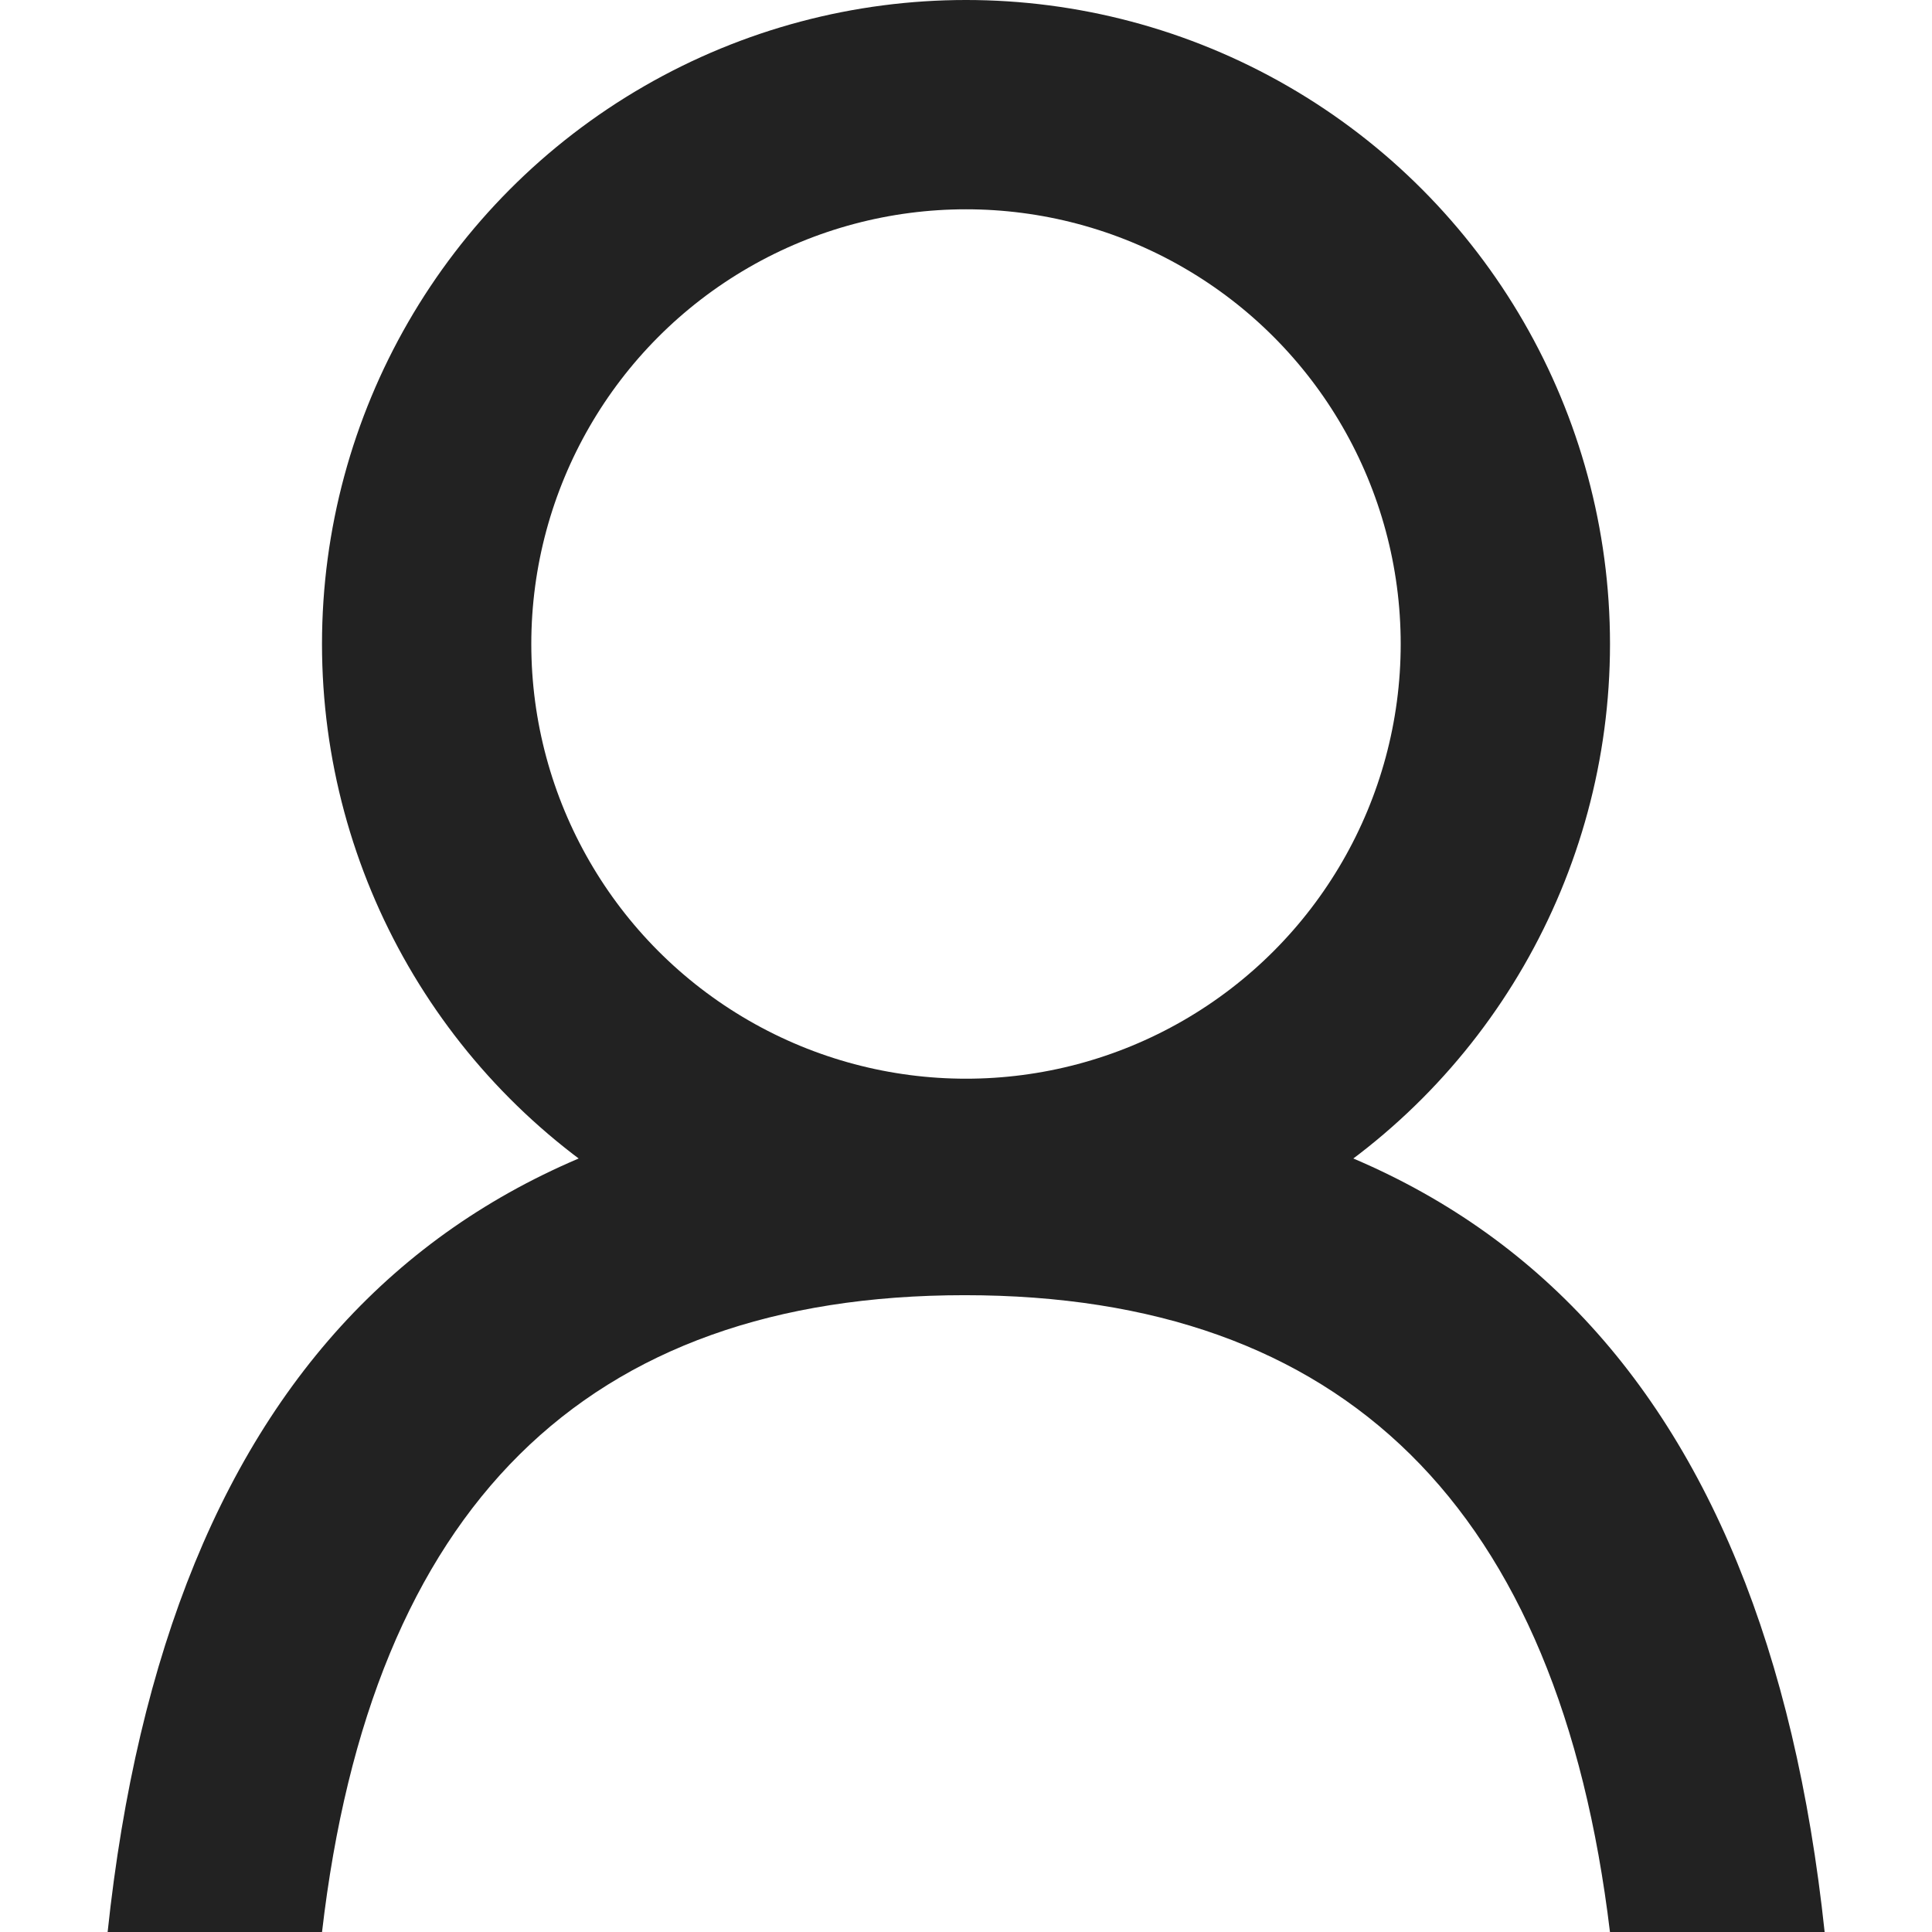
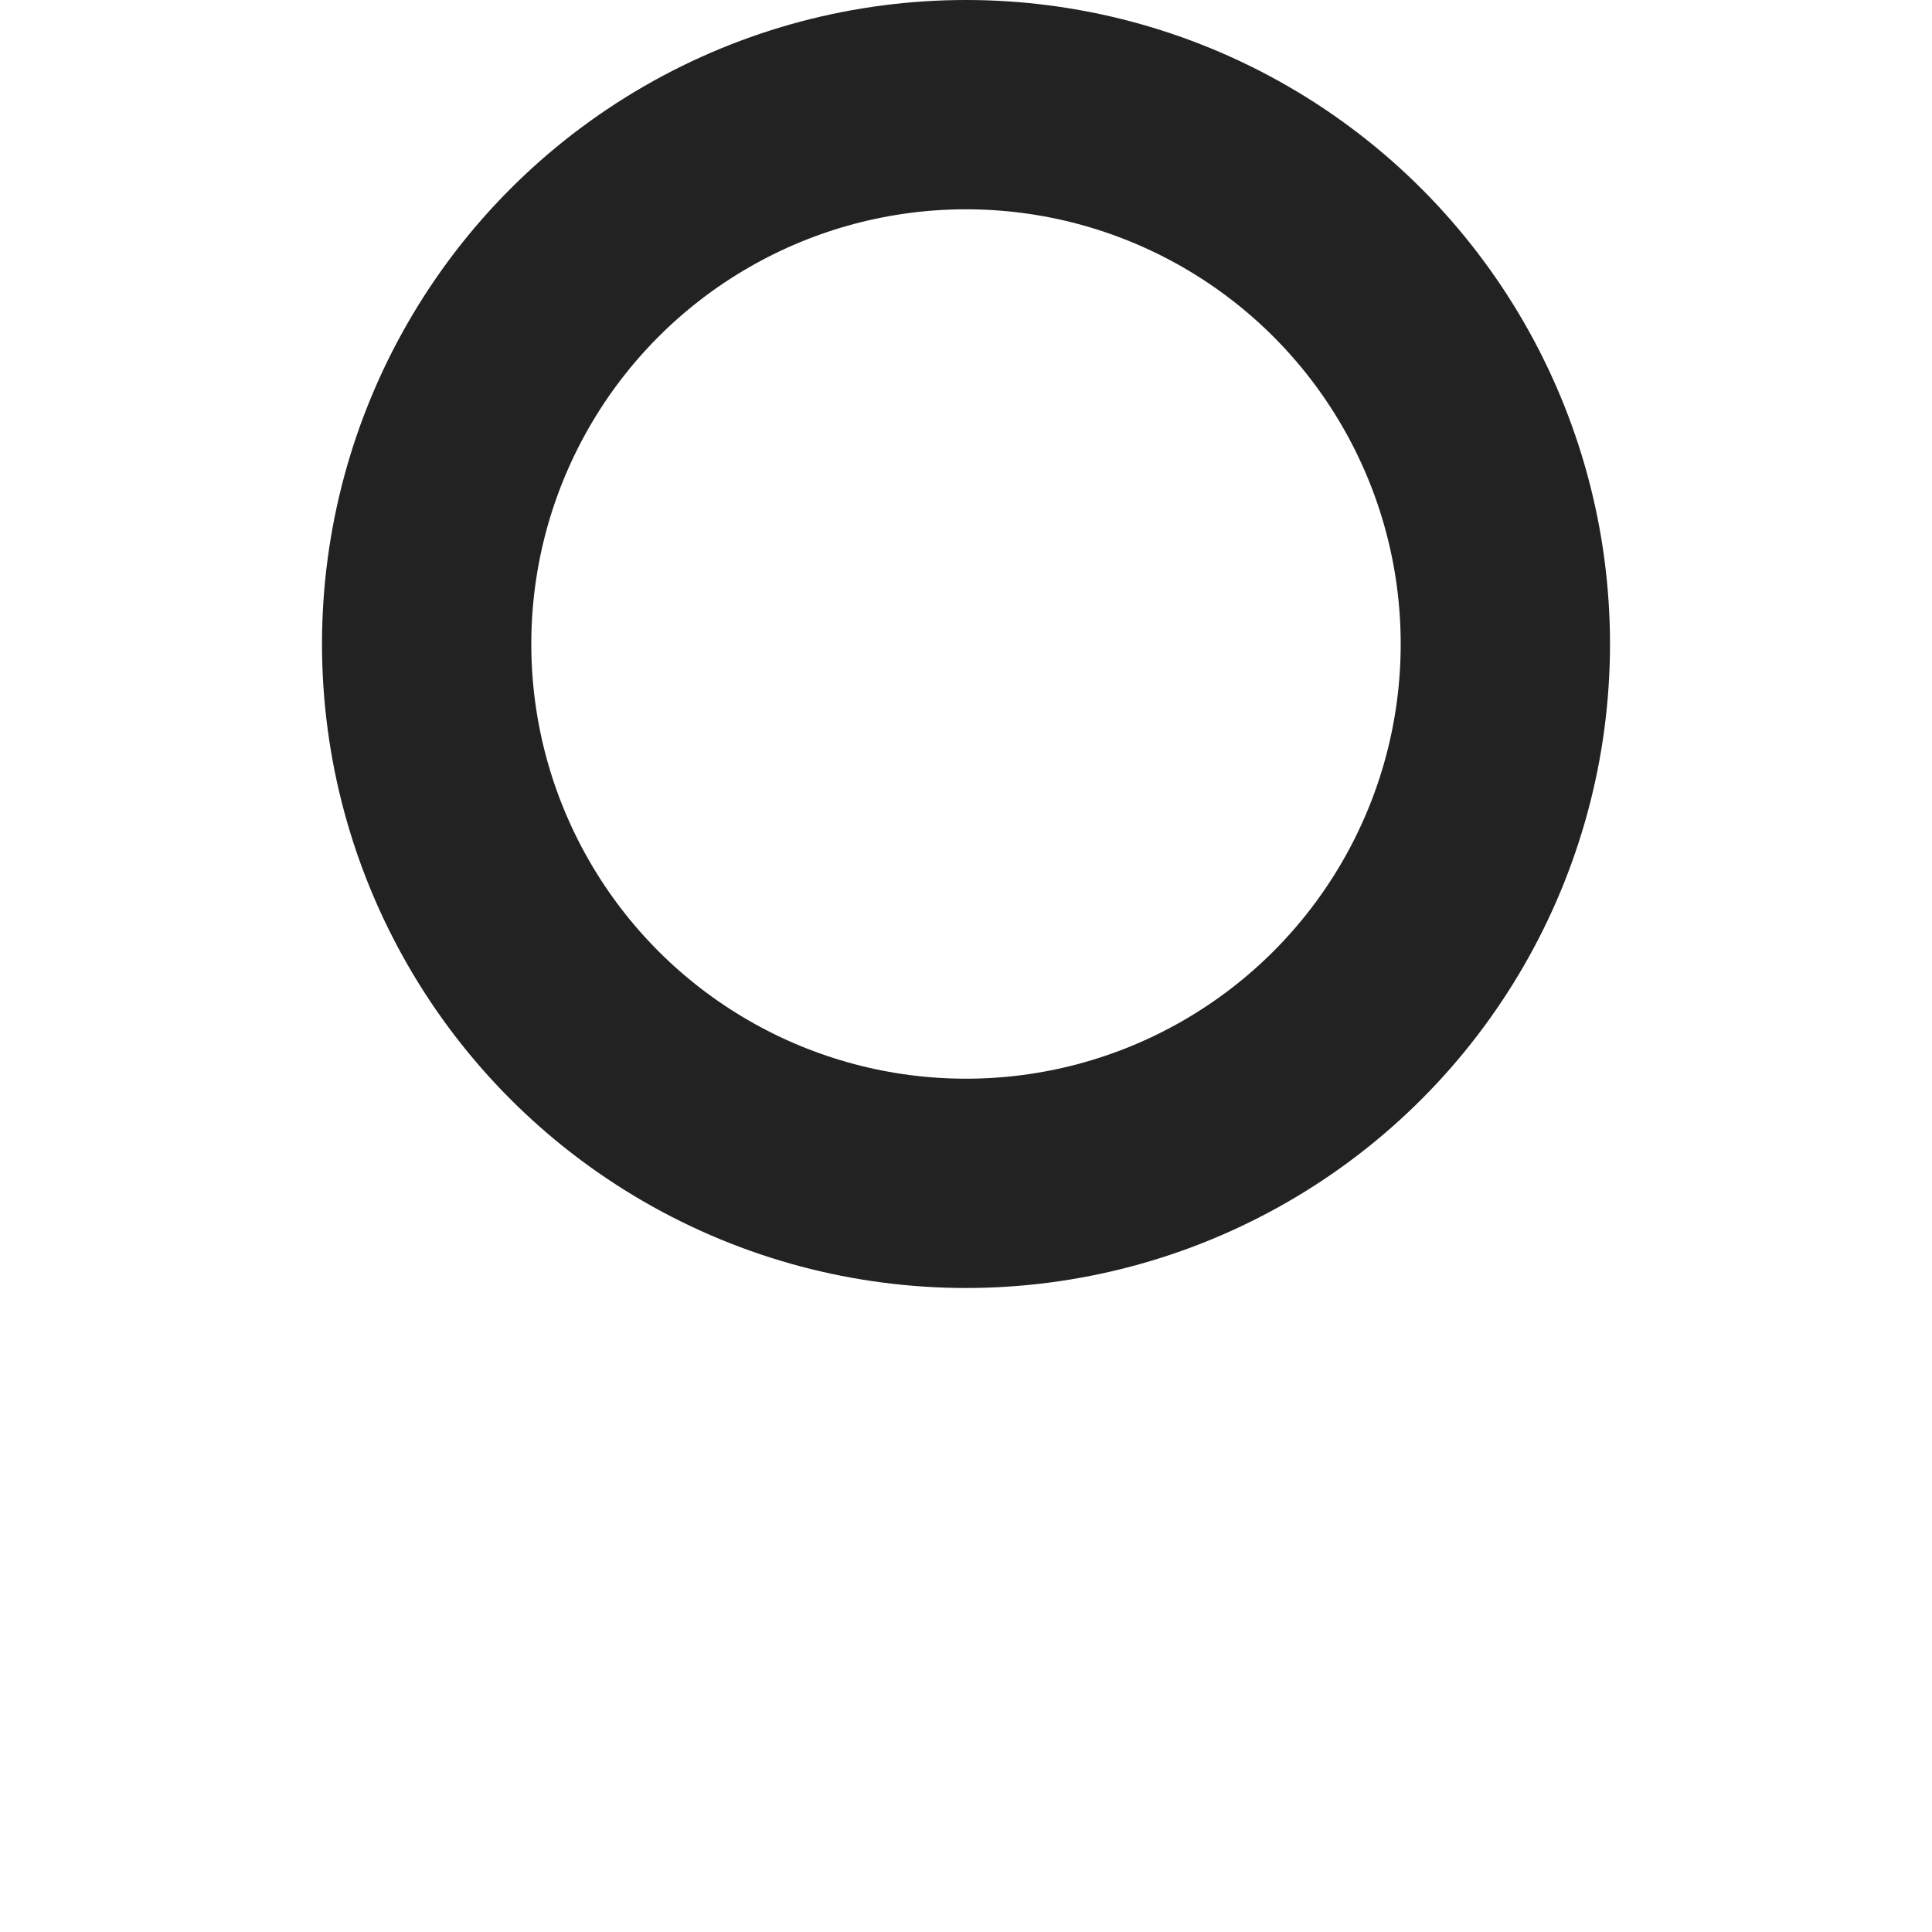
<svg xmlns="http://www.w3.org/2000/svg" width="36px" height="36px" viewBox="0 0 36 36" version="1.1">
  <title>画板</title>
  <g id="画板" stroke="none" stroke-width="1" fill="none" fill-rule="evenodd">
    <g id="编组-3">
-       <path d="M2.005,36.005 C3.117,25.519 8.449,20.276 18,20.276 C27.551,20.276 32.884,25.519 34,36.005 L30,36.005 C29.05,28.091 25.041,24.134 17.975,24.134 C10.909,24.134 6.917,28.091 6,36.005 L2.005,36.005 Z" id="路径-3" fill="#222222" />
      <circle id="椭圆形" stroke="#222222" stroke-width="3.9" cx="18" cy="12" r="10.05" />
      <rect id="矩形" fill="#D8D8D8" opacity="0" x="0" y="0" width="36" height="36" />
    </g>
  </g>
</svg>